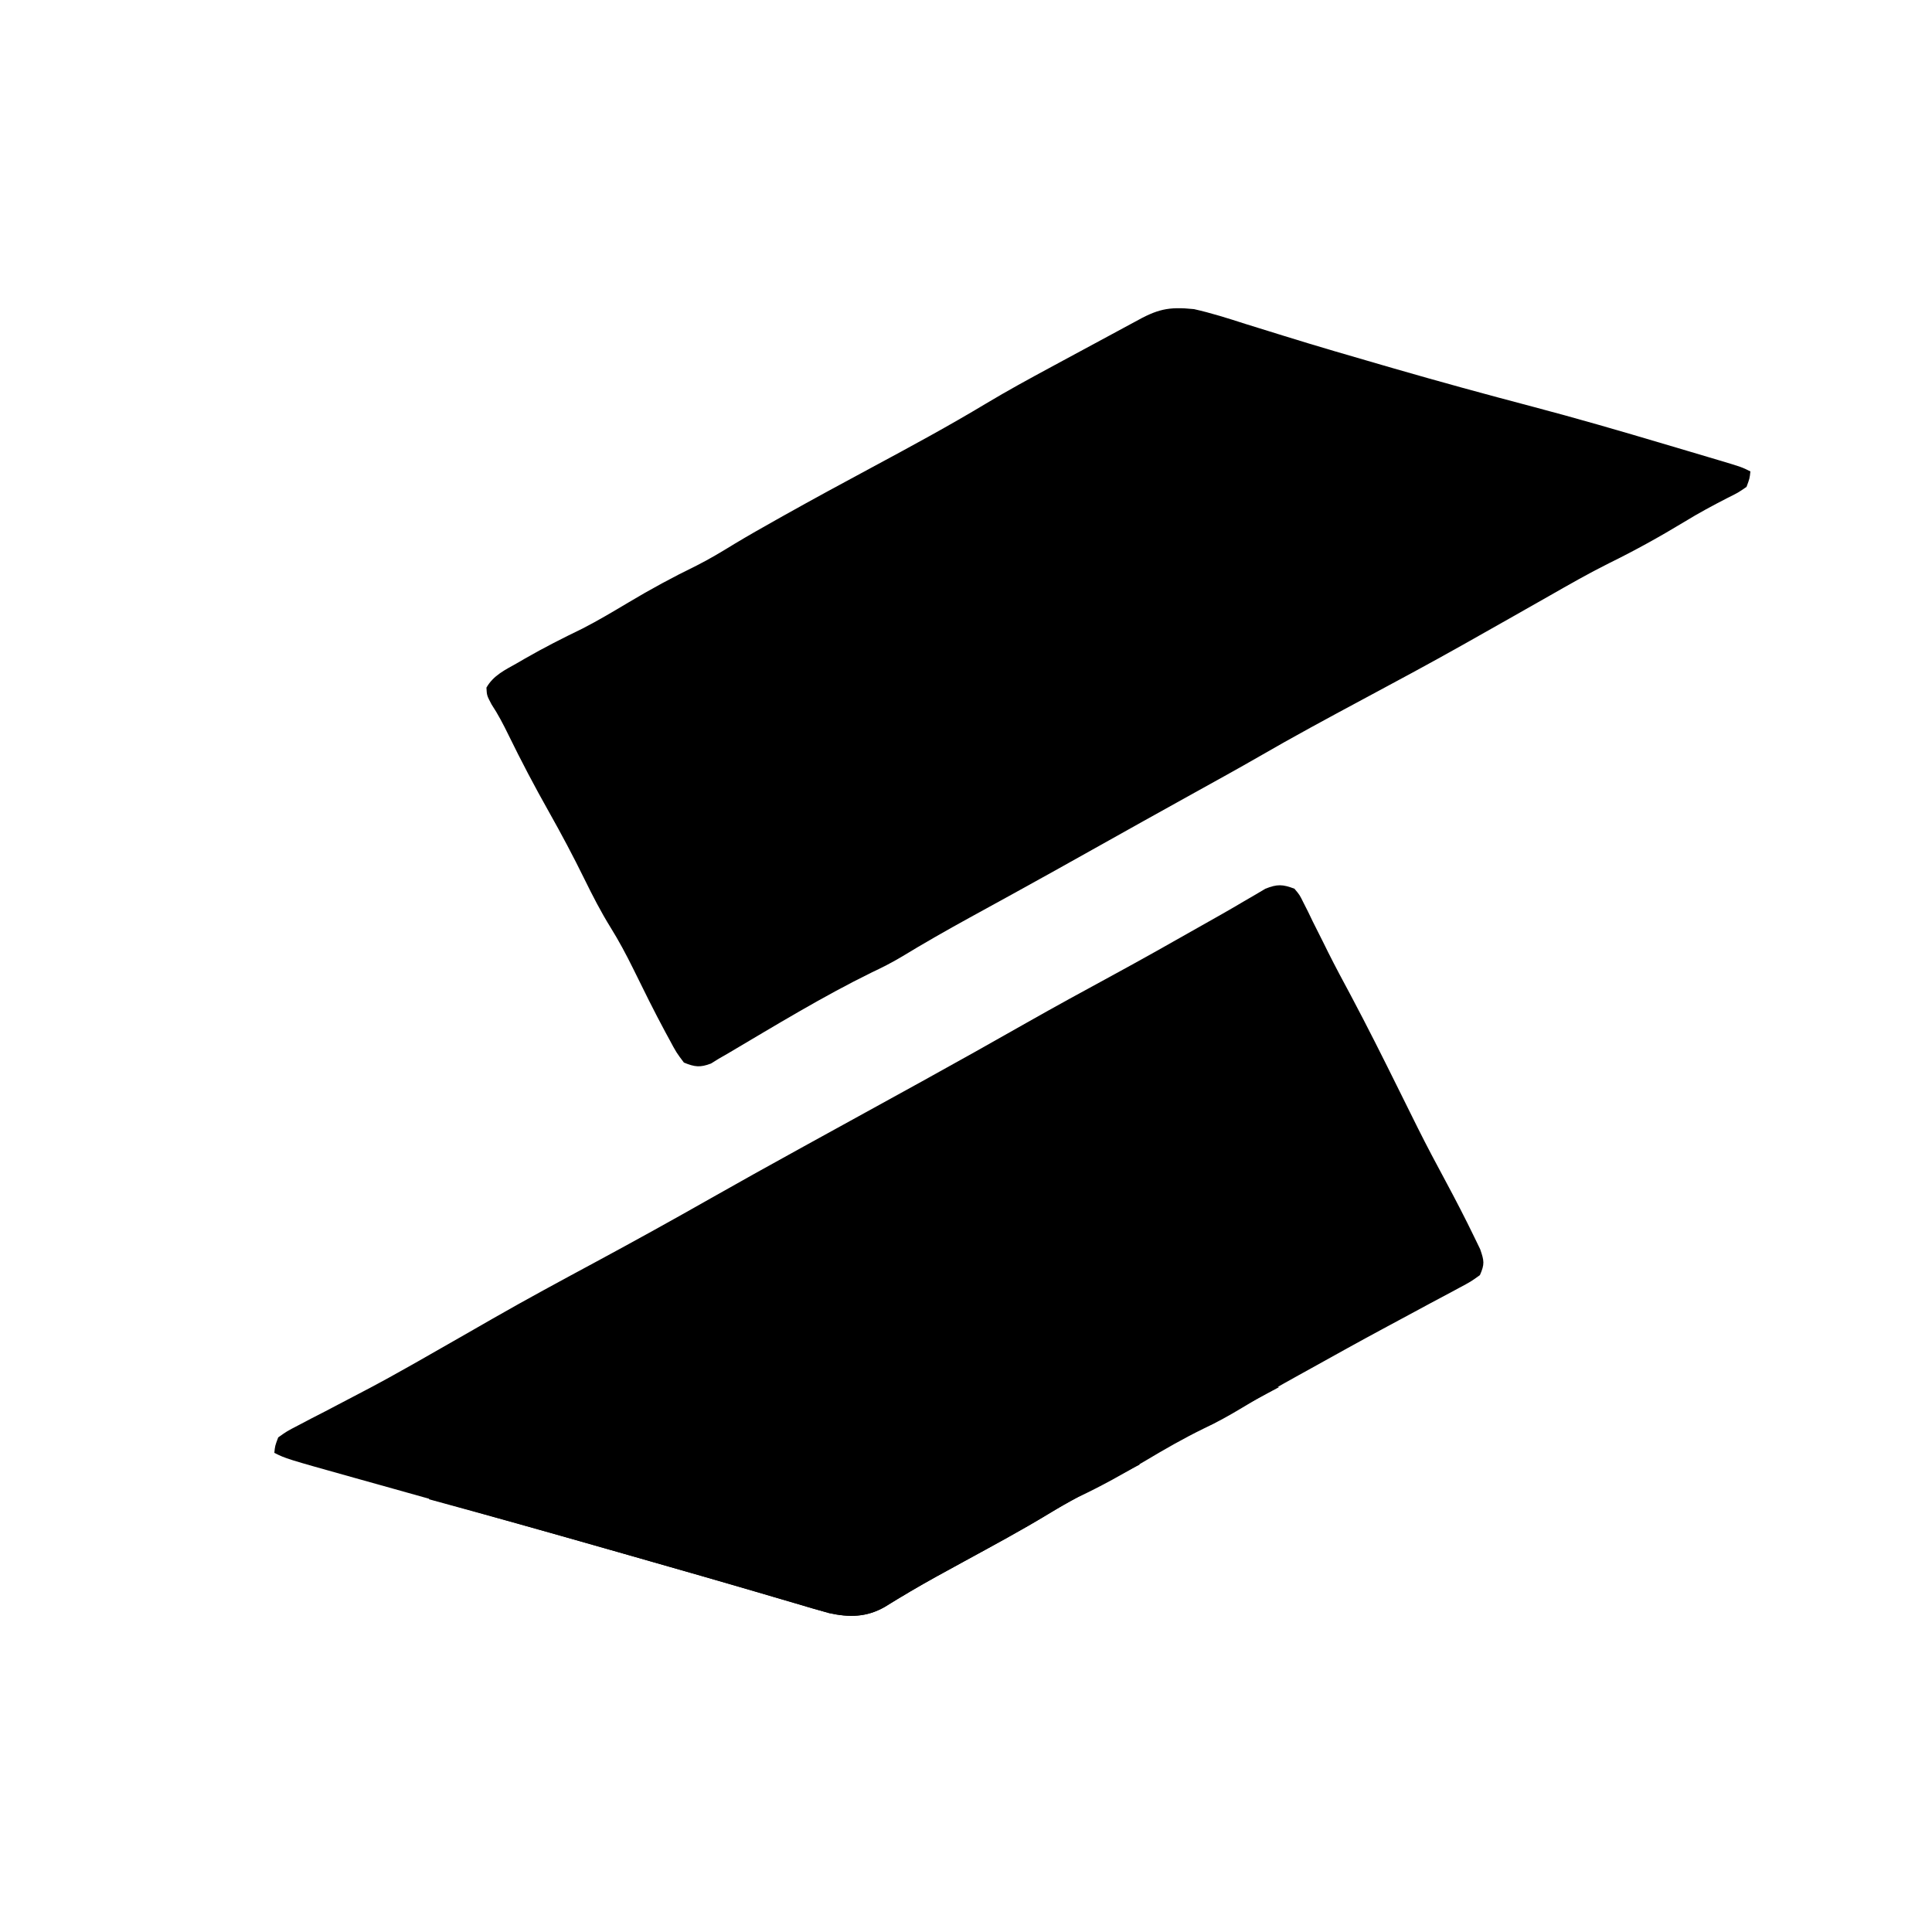
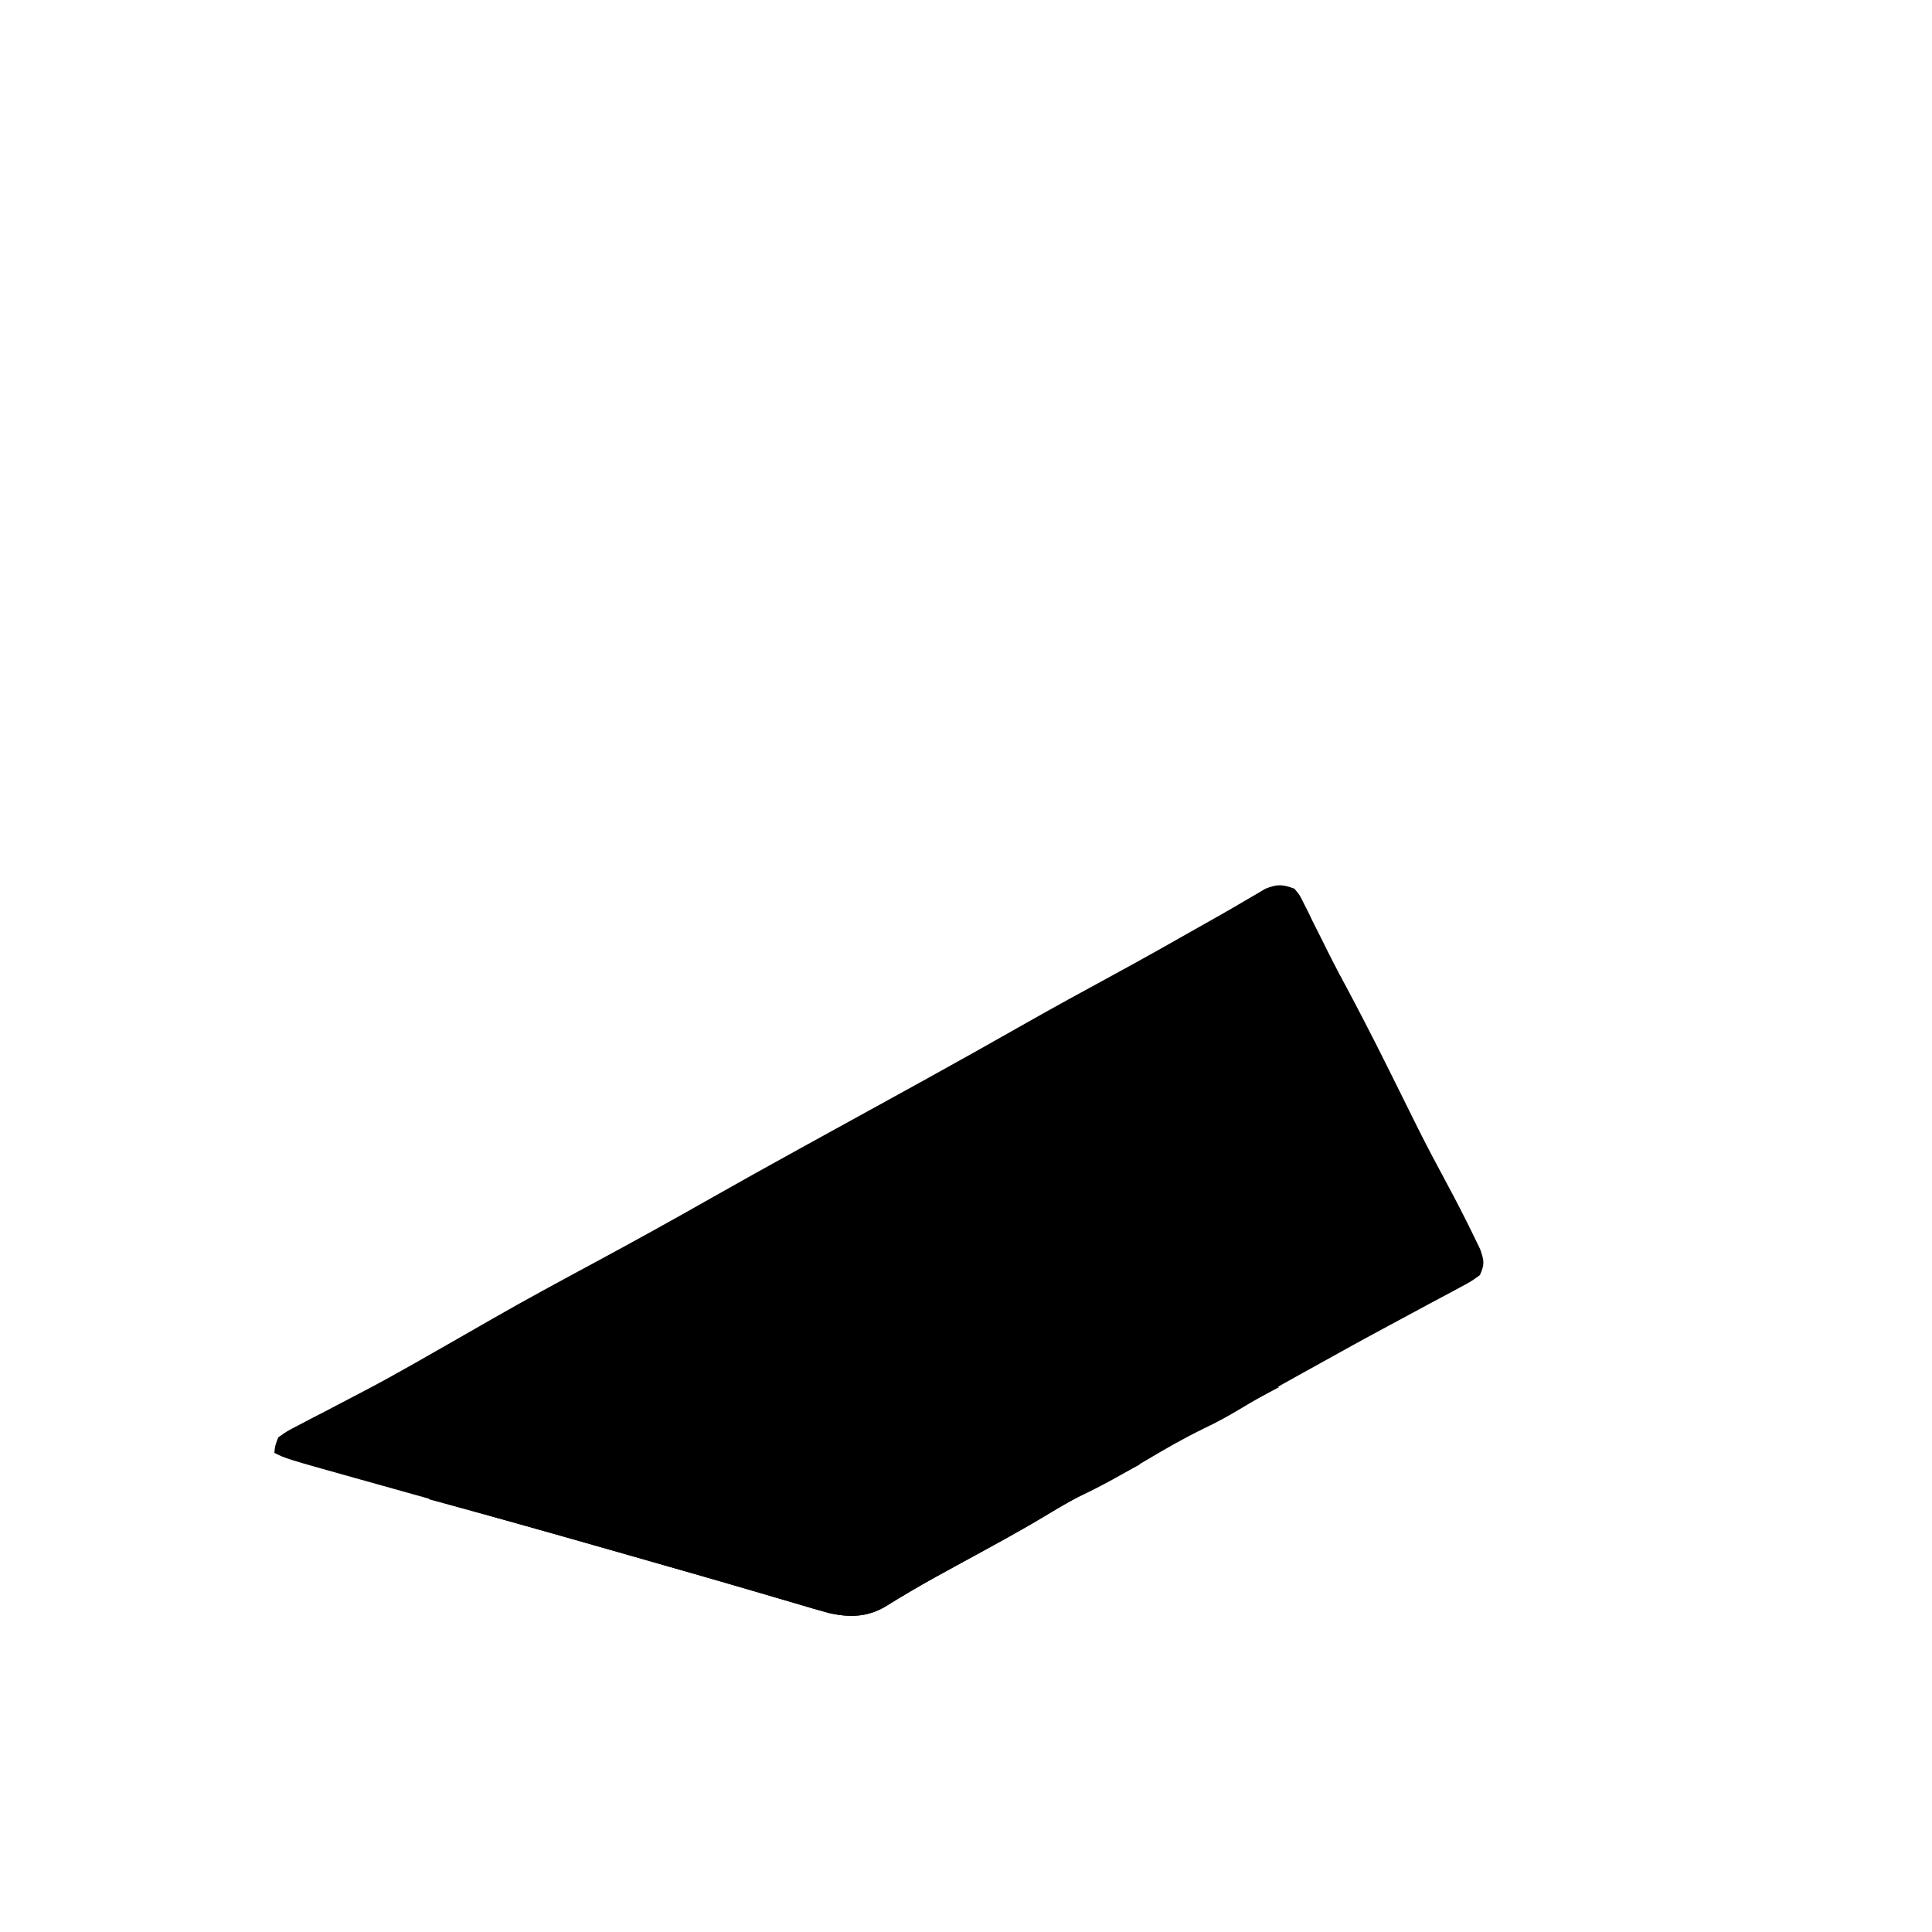
<svg xmlns="http://www.w3.org/2000/svg" version="1.1" width="500" height="500">
-   <path d="M0 0 C4.504 1.008 8.859 2.398 13.25 3.812 C15.227 4.43 17.206 5.042 19.185 5.653 C20.586 6.087 21.986 6.521 23.386 6.958 C31.891 9.605 40.443 12.088 49 14.562 C50.205 14.912 50.205 14.912 51.435 15.268 C63.436 18.743 75.474 22.04 87.556 25.219 C99.103 28.264 110.557 31.589 122 35 C123.953 35.578 125.906 36.156 127.859 36.734 C129.698 37.281 131.537 37.828 133.375 38.375 C134.643 38.751 134.643 38.751 135.936 39.135 C141.766 40.883 141.766 40.883 144 42 C143.809 43.82 143.809 43.82 143 46 C140.848 47.492 140.848 47.492 138.062 48.875 C134.293 50.811 130.613 52.785 127 55 C120.602 58.879 114.069 62.498 107.352 65.793 C102.124 68.395 97.072 71.297 92 74.188 C89.953 75.349 87.906 76.511 85.859 77.672 C84.862 78.238 83.865 78.805 82.838 79.389 C78.98 81.579 75.116 83.761 71.25 85.938 C70.378 86.43 70.378 86.43 69.488 86.932 C60.891 91.773 52.198 96.437 43.502 101.097 C34.572 105.886 25.668 110.692 16.898 115.77 C11.366 118.956 5.771 122.03 0.188 125.125 C-8.679 130.041 -17.535 134.975 -26.375 139.938 C-33.122 143.725 -39.881 147.493 -46.66 151.223 C-47.308 151.579 -47.957 151.936 -48.625 152.304 C-51.775 154.037 -54.927 155.769 -58.082 157.496 C-64.105 160.805 -70.049 164.2 -75.924 167.767 C-78.328 169.195 -80.781 170.438 -83.312 171.625 C-96.149 177.919 -108.417 185.431 -120.723 192.695 C-121.474 193.126 -122.226 193.556 -123 194 C-123.659 194.41 -124.317 194.82 -124.996 195.242 C-127.832 196.315 -129.187 196.135 -132 195 C-133.957 192.402 -133.957 192.402 -135.812 188.938 C-136.149 188.318 -136.486 187.699 -136.833 187.062 C-139.736 181.672 -142.442 176.177 -145.14 170.683 C-146.95 167.017 -148.841 163.477 -151 160 C-153.509 155.953 -155.655 151.771 -157.75 147.5 C-160.662 141.563 -163.753 135.761 -167 130 C-170.665 123.495 -174.128 116.924 -177.4 110.213 C-178.745 107.464 -180.095 104.857 -181.785 102.301 C-183 100 -183 100 -183.113 97.961 C-181.309 94.783 -178.281 93.369 -175.188 91.625 C-174.165 91.03 -174.165 91.03 -173.123 90.424 C-168.256 87.624 -163.28 85.105 -158.227 82.66 C-154.218 80.598 -150.368 78.312 -146.5 76 C-140.668 72.514 -134.791 69.318 -128.676 66.348 C-125.278 64.636 -122.066 62.688 -118.824 60.699 C-115.275 58.564 -111.674 56.528 -108.062 54.5 C-107.431 54.144 -106.799 53.789 -106.147 53.423 C-98.567 49.174 -90.929 45.032 -83.273 40.922 C-73.346 35.588 -63.452 30.232 -53.792 24.423 C-48.284 21.116 -42.654 18.051 -37 15 C-35.984 14.451 -34.968 13.902 -33.921 13.336 C-29.701 11.057 -25.481 8.778 -21.258 6.504 C-20.234 5.951 -19.211 5.398 -18.156 4.828 C-16.777 4.084 -16.777 4.084 -15.369 3.325 C-9.54 0.065 -6.732 -0.695 0 0 Z " fill="#000000" transform="translate(309,80)" />
  <path d="M0 0 C1.343 1.588 1.343 1.588 2.359 3.656 C2.748 4.423 3.137 5.189 3.538 5.979 C3.938 6.811 4.338 7.643 4.75 8.5 C5.627 10.246 6.505 11.992 7.383 13.738 C8.039 15.064 8.039 15.064 8.708 16.417 C10.607 20.213 12.617 23.948 14.625 27.688 C18.895 35.721 22.965 43.847 27 52 C28.331 54.689 29.664 57.377 31 60.062 C31.329 60.723 31.657 61.383 31.996 62.064 C34.291 66.651 36.687 71.175 39.125 75.688 C41.697 80.478 44.197 85.292 46.562 90.188 C47.059 91.212 47.555 92.237 48.066 93.293 C49.103 96.297 49.263 97.141 48 100 C45.653 101.685 45.653 101.685 42.508 103.363 C41.939 103.672 41.369 103.981 40.783 104.299 C38.903 105.316 37.014 106.314 35.125 107.312 C33.816 108.017 32.508 108.723 31.2 109.431 C28.491 110.896 25.779 112.355 23.065 113.81 C16.78 117.187 10.547 120.657 4.312 124.125 C3.223 124.727 2.133 125.33 1.01 125.95 C-3.849 128.645 -8.669 131.379 -13.422 134.258 C-16.736 136.265 -20.052 138.099 -23.562 139.75 C-28.7 142.263 -33.595 145.068 -38.5 148 C-44.221 151.42 -49.958 154.614 -55.996 157.453 C-58.558 158.772 -60.981 160.176 -63.441 161.672 C-70.631 166.03 -78.029 170.01 -85.405 174.041 C-87.281 175.067 -89.157 176.096 -91.031 177.125 C-91.632 177.455 -92.233 177.785 -92.853 178.125 C-97.319 180.591 -101.695 183.182 -106.029 185.871 C-110.732 188.565 -115.244 188.606 -120.401 187.472 C-123.409 186.655 -126.391 185.773 -129.375 184.875 C-131.234 184.33 -133.092 183.786 -134.951 183.242 C-137.066 182.623 -139.18 182.001 -141.294 181.378 C-149.39 179.001 -157.505 176.693 -165.618 174.376 C-168.713 173.493 -171.806 172.608 -174.9 171.723 C-194.361 166.161 -213.848 160.693 -233.341 155.242 C-234.511 154.914 -235.682 154.587 -236.888 154.249 C-239.068 153.639 -241.248 153.03 -243.428 152.422 C-260.984 147.508 -260.984 147.508 -264 146 C-263.826 144.196 -263.826 144.196 -263 142 C-260.754 140.404 -260.754 140.404 -257.777 138.863 C-256.146 138.005 -256.146 138.005 -254.481 137.128 C-253.312 136.529 -252.142 135.93 -250.938 135.312 C-249.734 134.683 -248.531 134.051 -247.329 133.418 C-244.956 132.169 -242.579 130.924 -240.201 129.683 C-236.325 127.645 -232.495 125.538 -228.688 123.375 C-228.084 123.033 -227.48 122.692 -226.858 122.34 C-223.15 120.235 -219.451 118.114 -215.75 115.996 C-214.368 115.205 -214.368 115.205 -212.958 114.399 C-211.177 113.379 -209.397 112.358 -207.618 111.335 C-198.722 106.234 -189.699 101.374 -180.671 96.512 C-170.713 91.143 -160.822 85.671 -150.986 80.081 C-143.313 75.727 -135.602 71.444 -127.875 67.188 C-127.269 66.853 -126.662 66.519 -126.038 66.175 C-121.068 63.438 -116.097 60.703 -111.125 57.969 C-106.791 55.585 -102.458 53.2 -98.125 50.812 C-97.52 50.479 -96.915 50.146 -96.292 49.803 C-87.242 44.815 -78.234 39.755 -69.249 34.652 C-61.974 30.528 -54.643 26.517 -47.292 22.532 C-39.486 18.289 -31.747 13.933 -24.025 9.539 C-22.25 8.529 -20.471 7.524 -18.69 6.524 C-16.8 5.453 -14.923 4.359 -13.056 3.249 C-11.611 2.41 -11.611 2.41 -10.137 1.555 C-8.839 0.785 -8.839 0.785 -7.514 -0 C-4.469 -1.211 -3.049 -1.164 0 0 Z " fill="#000000" transform="translate(335,230)" />
  <path d="M0 0 C0.901 0.294 0.901 0.294 1.82 0.594 C1.036 1.001 1.036 1.001 0.235 1.417 C-2.197 2.681 -4.626 3.95 -7.055 5.219 C-8.288 5.859 -8.288 5.859 -9.547 6.512 C-13.741 8.707 -17.861 10.97 -21.906 13.43 C-28.997 17.738 -36.306 21.657 -43.584 25.635 C-45.461 26.661 -47.336 27.689 -49.211 28.719 C-49.812 29.049 -50.413 29.379 -51.032 29.719 C-55.499 32.184 -59.874 34.775 -64.209 37.465 C-68.912 40.159 -73.424 40.2 -78.581 39.065 C-81.588 38.248 -84.571 37.367 -87.555 36.469 C-89.384 35.932 -91.213 35.396 -93.042 34.861 C-94.41 34.461 -95.777 34.059 -97.144 33.657 C-106.547 30.887 -115.975 28.204 -125.4 25.512 C-128.609 24.596 -131.818 23.678 -135.027 22.761 C-150.719 18.277 -166.431 13.874 -182.18 9.594 C-181.85 8.934 -181.52 8.274 -181.18 7.594 C-175.254 8.887 -169.34 10.23 -163.43 11.594 C-162.697 11.76 -161.964 11.926 -161.209 12.097 C-157.371 12.989 -153.814 14.036 -150.18 15.594 C-145.656 16.986 -141.12 18.08 -136.488 19.031 C-134.18 19.594 -134.18 19.594 -131.426 20.523 C-127.592 21.788 -123.725 22.762 -119.805 23.719 C-119.069 23.901 -118.333 24.082 -117.574 24.27 C-115.777 24.713 -113.978 25.154 -112.18 25.594 C-112.18 26.254 -112.18 26.914 -112.18 27.594 C-111.588 27.643 -110.996 27.692 -110.387 27.742 C-105.942 28.163 -102.285 28.757 -98.18 30.594 C-95.849 31.271 -93.515 31.936 -91.18 32.594 C-89.465 33.124 -89.465 33.124 -87.715 33.664 C-76.75 37.249 -76.75 37.249 -65.805 35.094 C-64.938 34.599 -64.938 34.599 -63.18 33.594 C-62.52 33.594 -61.86 33.594 -61.18 33.594 C-61.18 32.934 -61.18 32.274 -61.18 31.594 C-60.141 31.086 -59.102 30.578 -58.031 30.055 C-50.201 26.2 -42.602 22.196 -35.18 17.594 C-27.717 13.087 -20.152 8.999 -12.324 5.176 C-9.809 3.911 -7.44 2.58 -5.055 1.094 C-2.18 -0.406 -2.18 -0.406 0 0 Z " fill="#000000" transform="translate(293.18,378.406)" />
  <path d="M0 0 C-0.88 0.471 -1.761 0.941 -2.668 1.426 C-3.829 2.048 -4.991 2.671 -6.188 3.312 C-7.336 3.927 -8.485 4.542 -9.668 5.176 C-11.741 6.31 -13.791 7.489 -15.801 8.73 C-18 10 -18 10 -20 10 C-18.575 5.724 -15.471 4.732 -11.688 2.75 C-11.01 2.374 -10.333 1.997 -9.635 1.609 C-5.96 -0.345 -3.97 -1.336 0 0 Z " fill="#000000" transform="translate(331,359)" />
</svg>